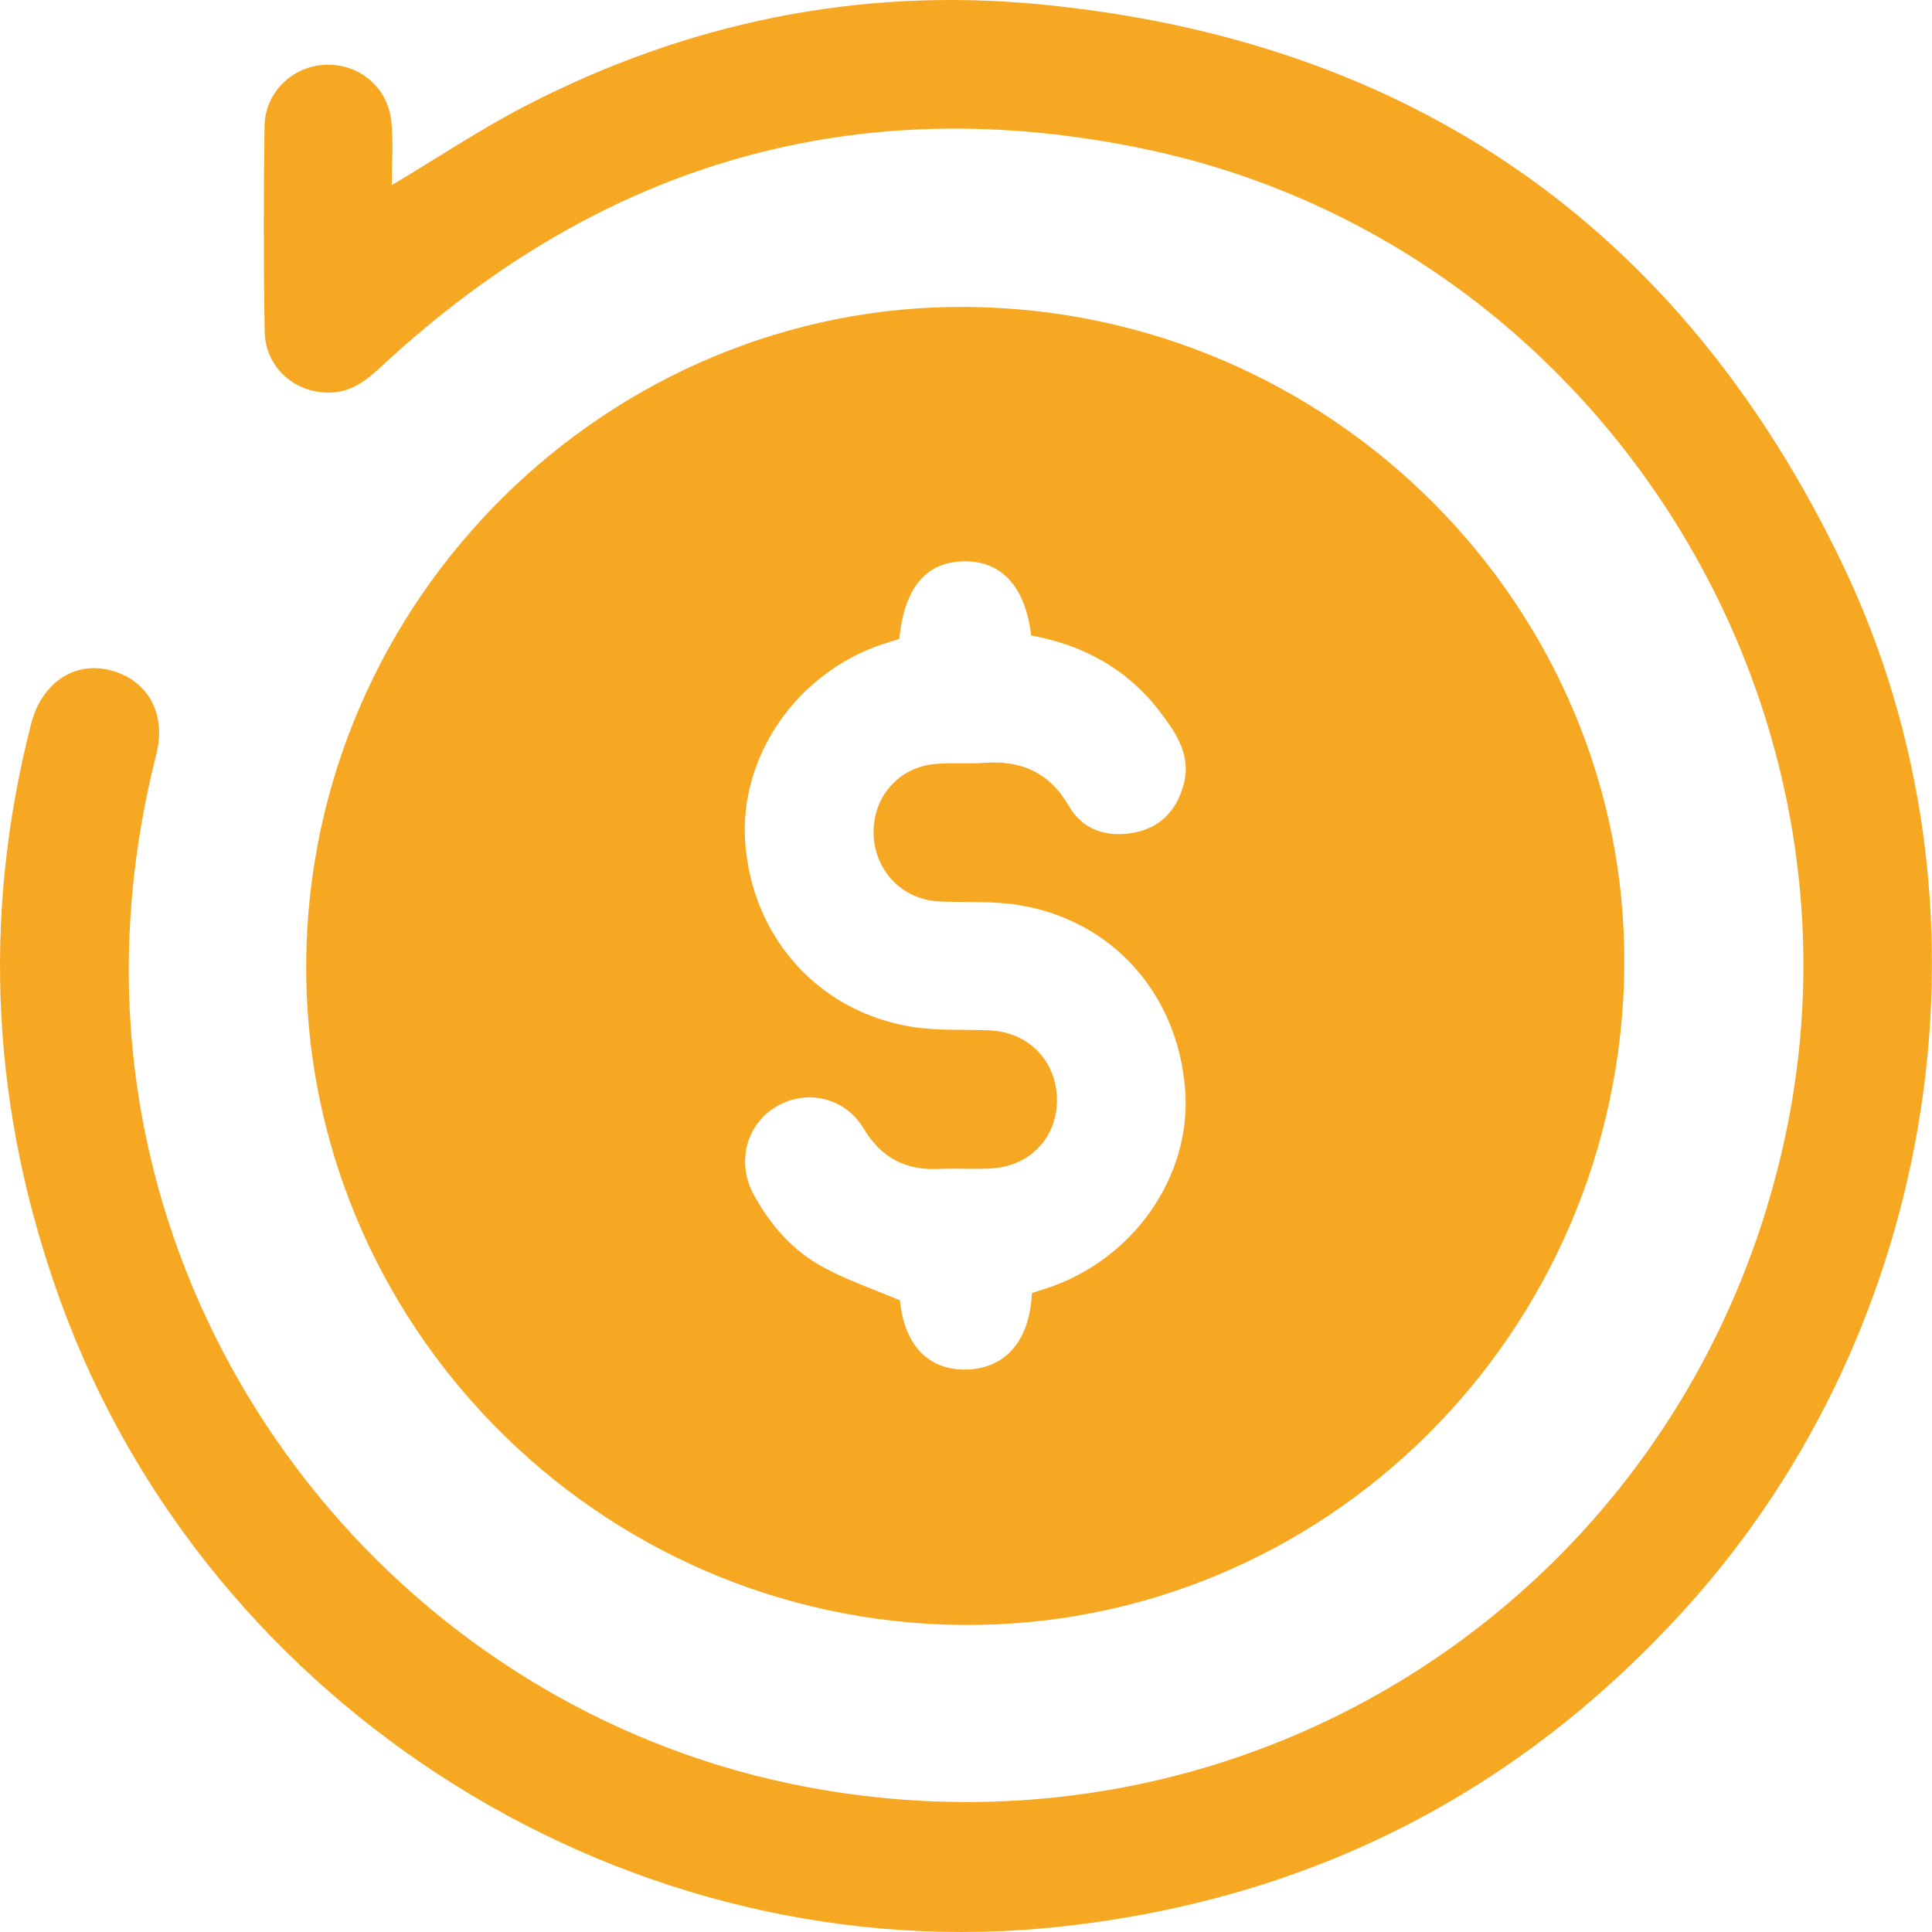
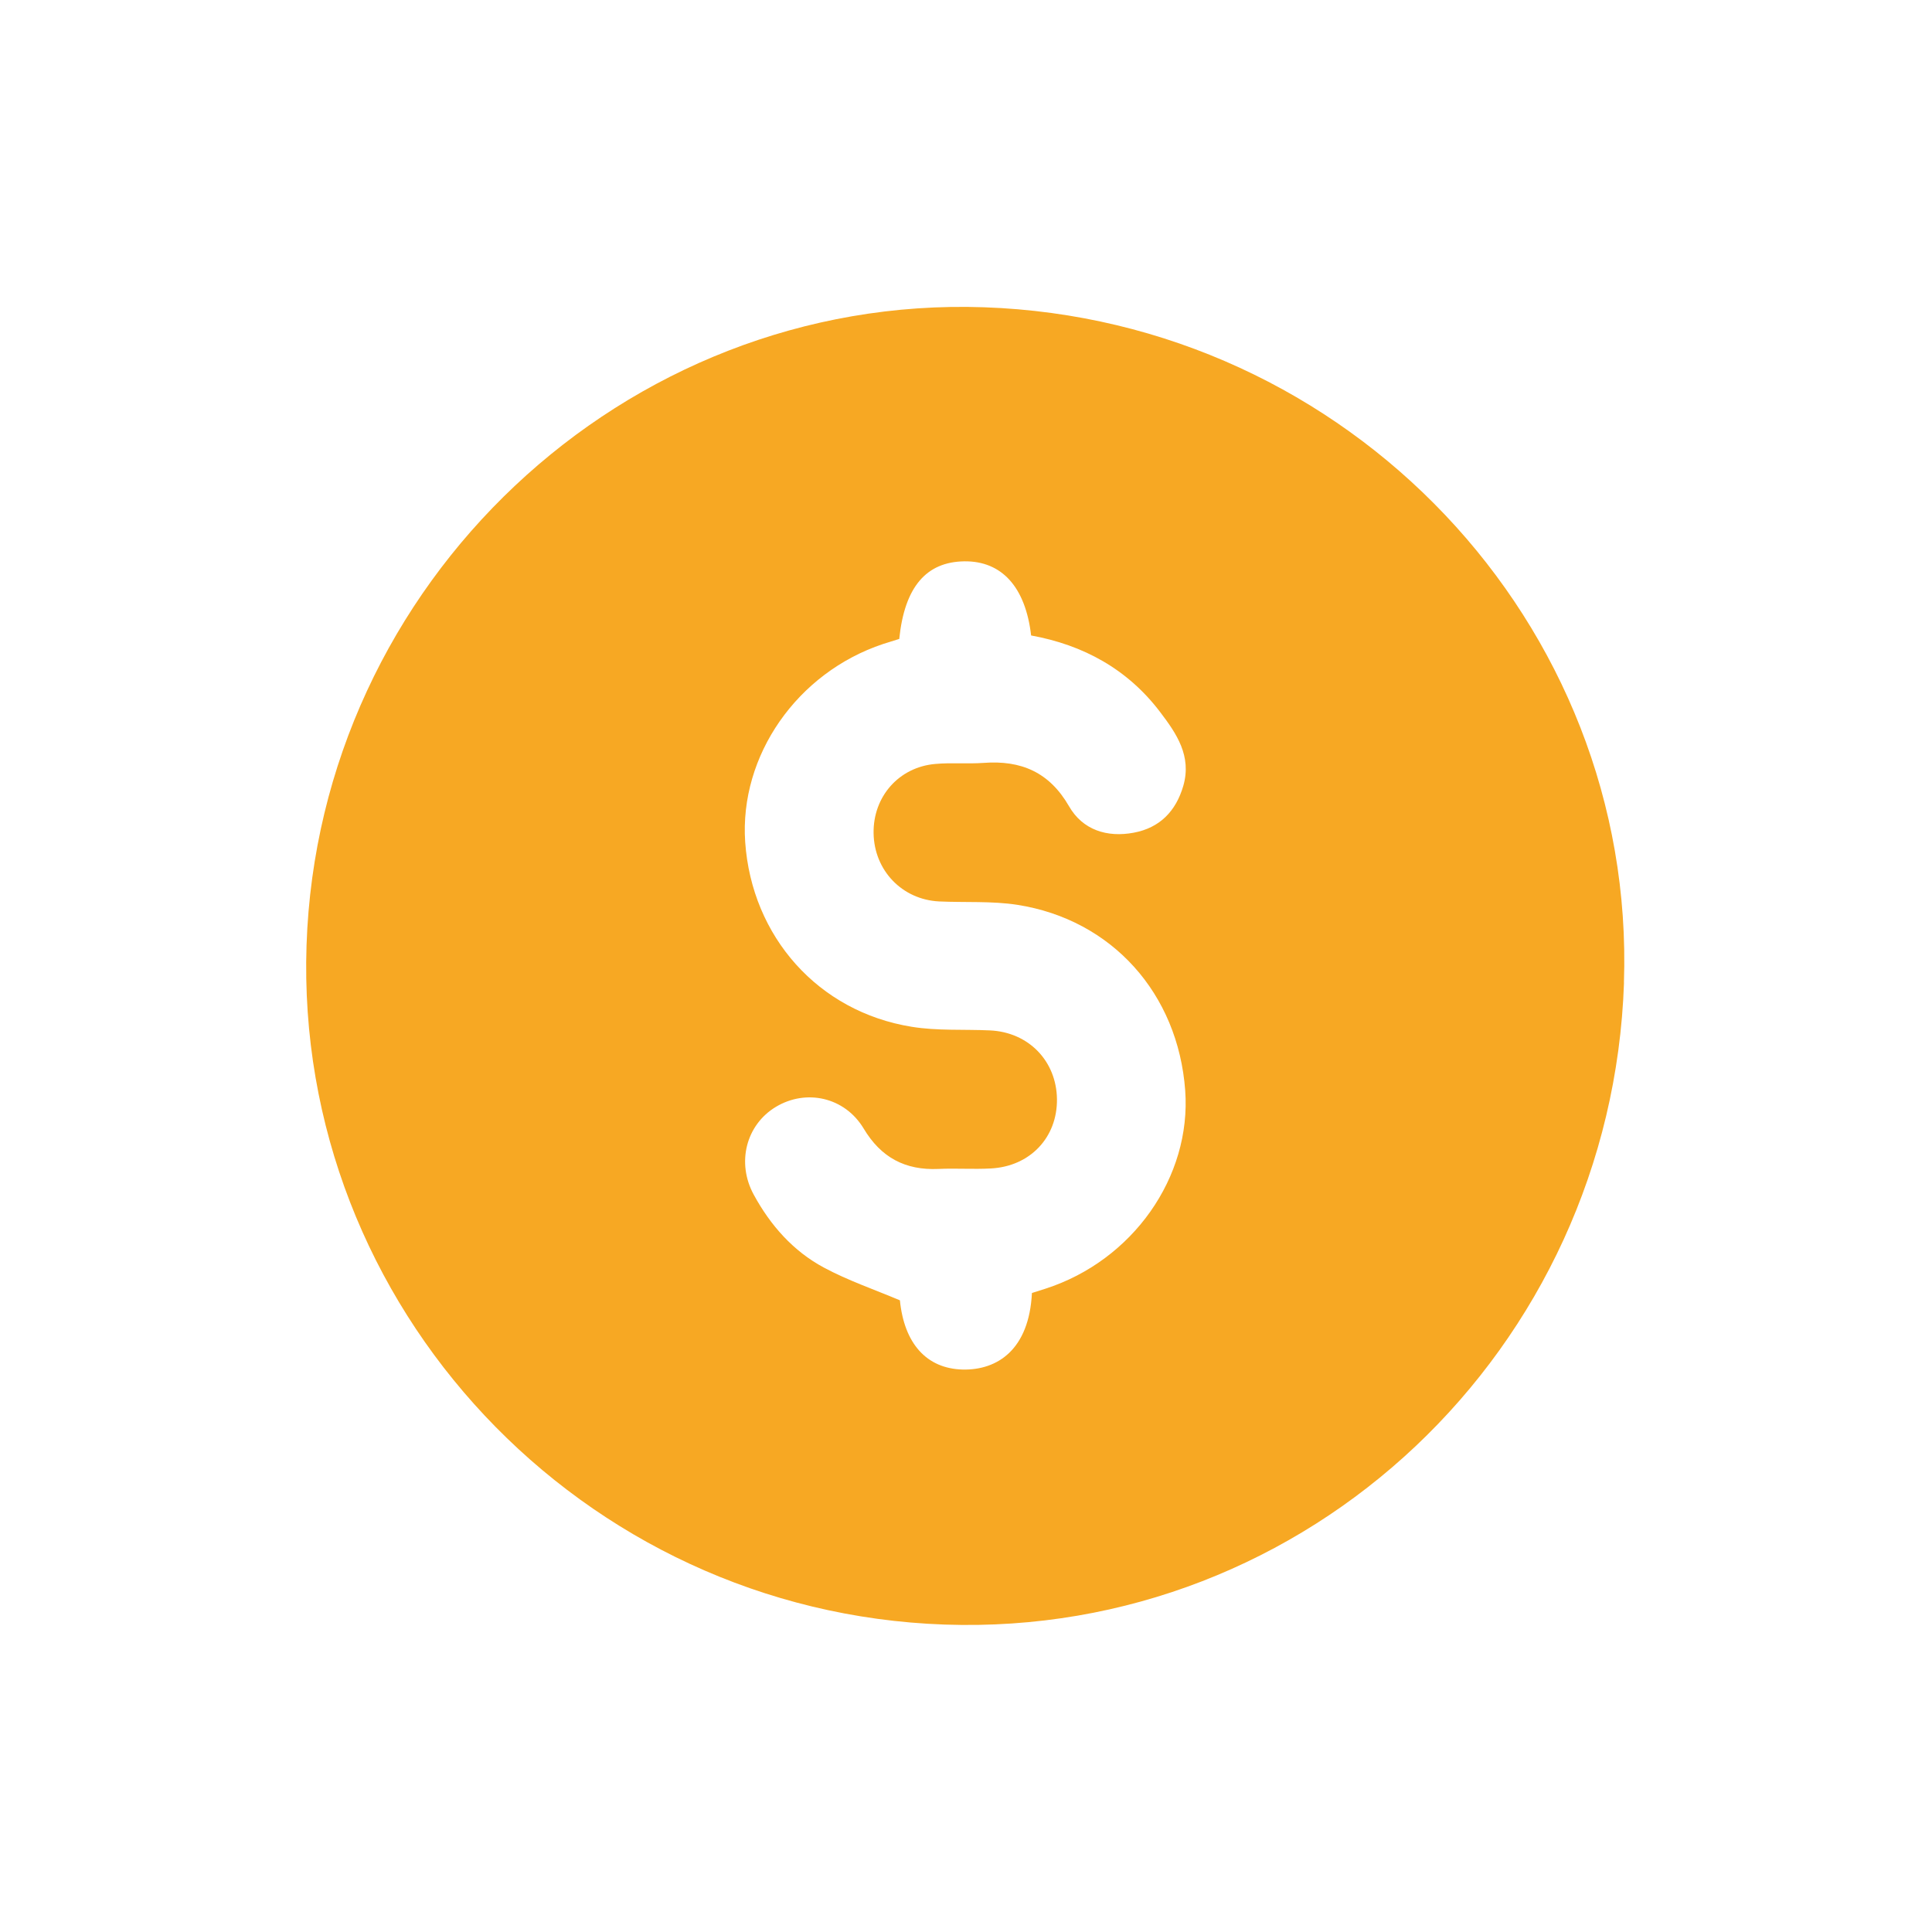
<svg xmlns="http://www.w3.org/2000/svg" width="24" height="24" viewBox="0 0 24 24" fill="none">
  <path d="M20.174 12.206C20.018 16.77 16.243 20.338 11.734 20.181C7.22 20.024 3.657 16.23 3.808 11.741C3.959 7.24 7.759 3.662 12.224 3.817C16.749 3.973 20.325 7.746 20.173 12.206L20.174 12.206ZM11.174 7.936C11.109 7.956 11.039 7.978 10.97 8C9.901 8.356 9.184 9.387 9.257 10.46C9.339 11.637 10.165 12.568 11.325 12.755C11.643 12.807 11.972 12.785 12.296 12.8C12.777 12.821 13.124 13.18 13.13 13.654C13.135 14.13 12.796 14.49 12.308 14.515C12.092 14.527 11.875 14.511 11.658 14.521C11.245 14.539 10.944 14.38 10.728 14.018C10.493 13.628 10.014 13.524 9.638 13.75C9.268 13.973 9.146 14.444 9.364 14.842C9.571 15.222 9.854 15.543 10.236 15.747C10.532 15.906 10.854 16.016 11.179 16.153C11.232 16.686 11.507 17.002 11.96 17.013C12.39 17.022 12.784 16.766 12.819 16.062C12.874 16.045 12.93 16.026 12.986 16.009C14.07 15.66 14.802 14.622 14.723 13.545C14.634 12.344 13.815 11.424 12.637 11.24C12.319 11.191 11.99 11.213 11.666 11.198C11.205 11.175 10.859 10.812 10.852 10.35C10.845 9.896 11.166 9.529 11.619 9.49C11.818 9.472 12.019 9.491 12.218 9.477C12.684 9.442 13.036 9.592 13.28 10.016C13.45 10.312 13.755 10.406 14.084 10.344C14.405 10.284 14.608 10.079 14.7 9.76C14.805 9.391 14.616 9.114 14.413 8.847C14.008 8.312 13.457 8.012 12.809 7.894C12.739 7.291 12.444 6.968 11.98 6.973C11.505 6.979 11.237 7.293 11.171 7.935L11.174 7.936Z" fill="#F7A823" />
-   <path d="M4.867 2.3C5.45 1.952 5.975 1.6 6.534 1.312C8.528 0.282 10.658 -0.159 12.888 0.051C17.52 0.488 20.885 2.823 22.892 7.017C24.917 11.249 24.102 16.473 20.956 19.962C18.877 22.268 16.284 23.588 13.205 23.93C7.835 24.528 2.588 21.243 0.749 16.157C-0.102 13.804 -0.235 11.417 0.387 8.99C0.516 8.489 0.916 8.215 1.36 8.323C1.827 8.438 2.072 8.856 1.942 9.368C1.695 10.343 1.576 11.33 1.603 12.336C1.74 17.162 5.296 21.319 10.046 22.203C15.656 23.248 20.973 19.707 22.175 14.125C23.363 8.61 19.779 3.028 14.248 1.857C10.645 1.095 7.478 2.022 4.773 4.52C4.587 4.692 4.406 4.858 4.135 4.875C3.684 4.904 3.296 4.578 3.288 4.118C3.273 3.269 3.275 2.418 3.286 1.569C3.291 1.152 3.626 0.827 4.031 0.805C4.45 0.783 4.815 1.075 4.861 1.504C4.889 1.758 4.867 2.019 4.867 2.299V2.3Z" fill="#F7A823" />
</svg>